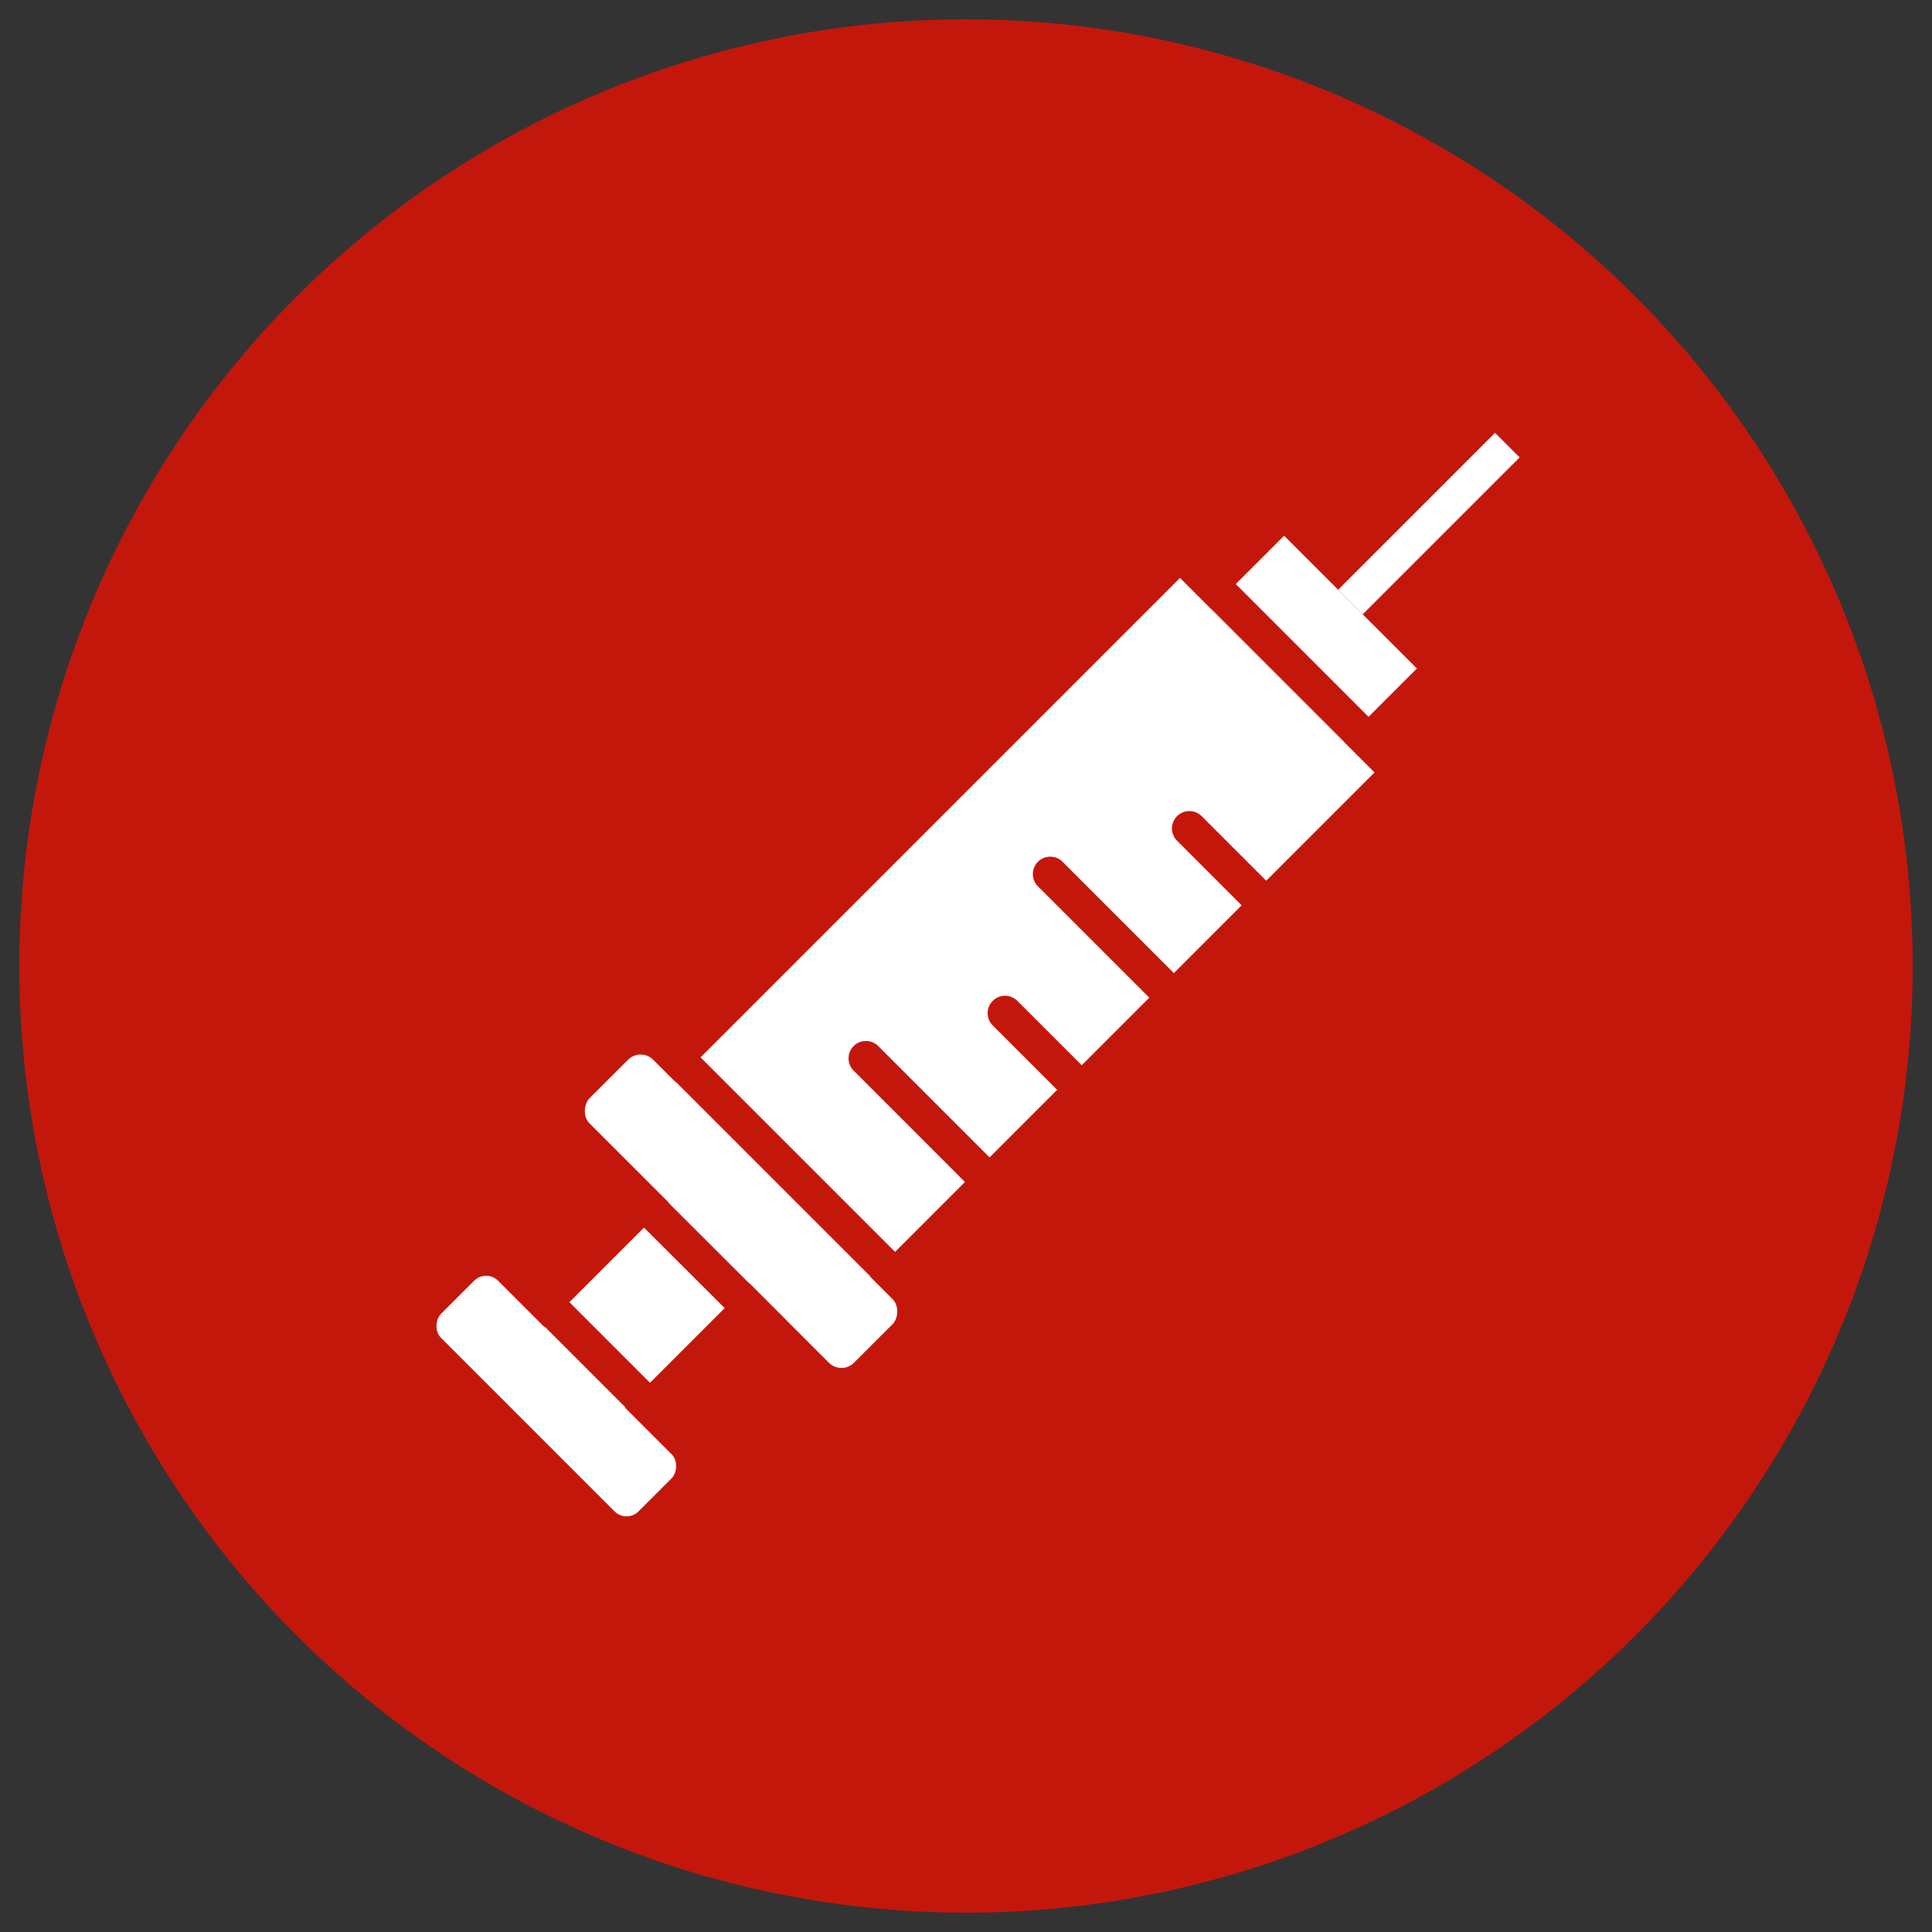
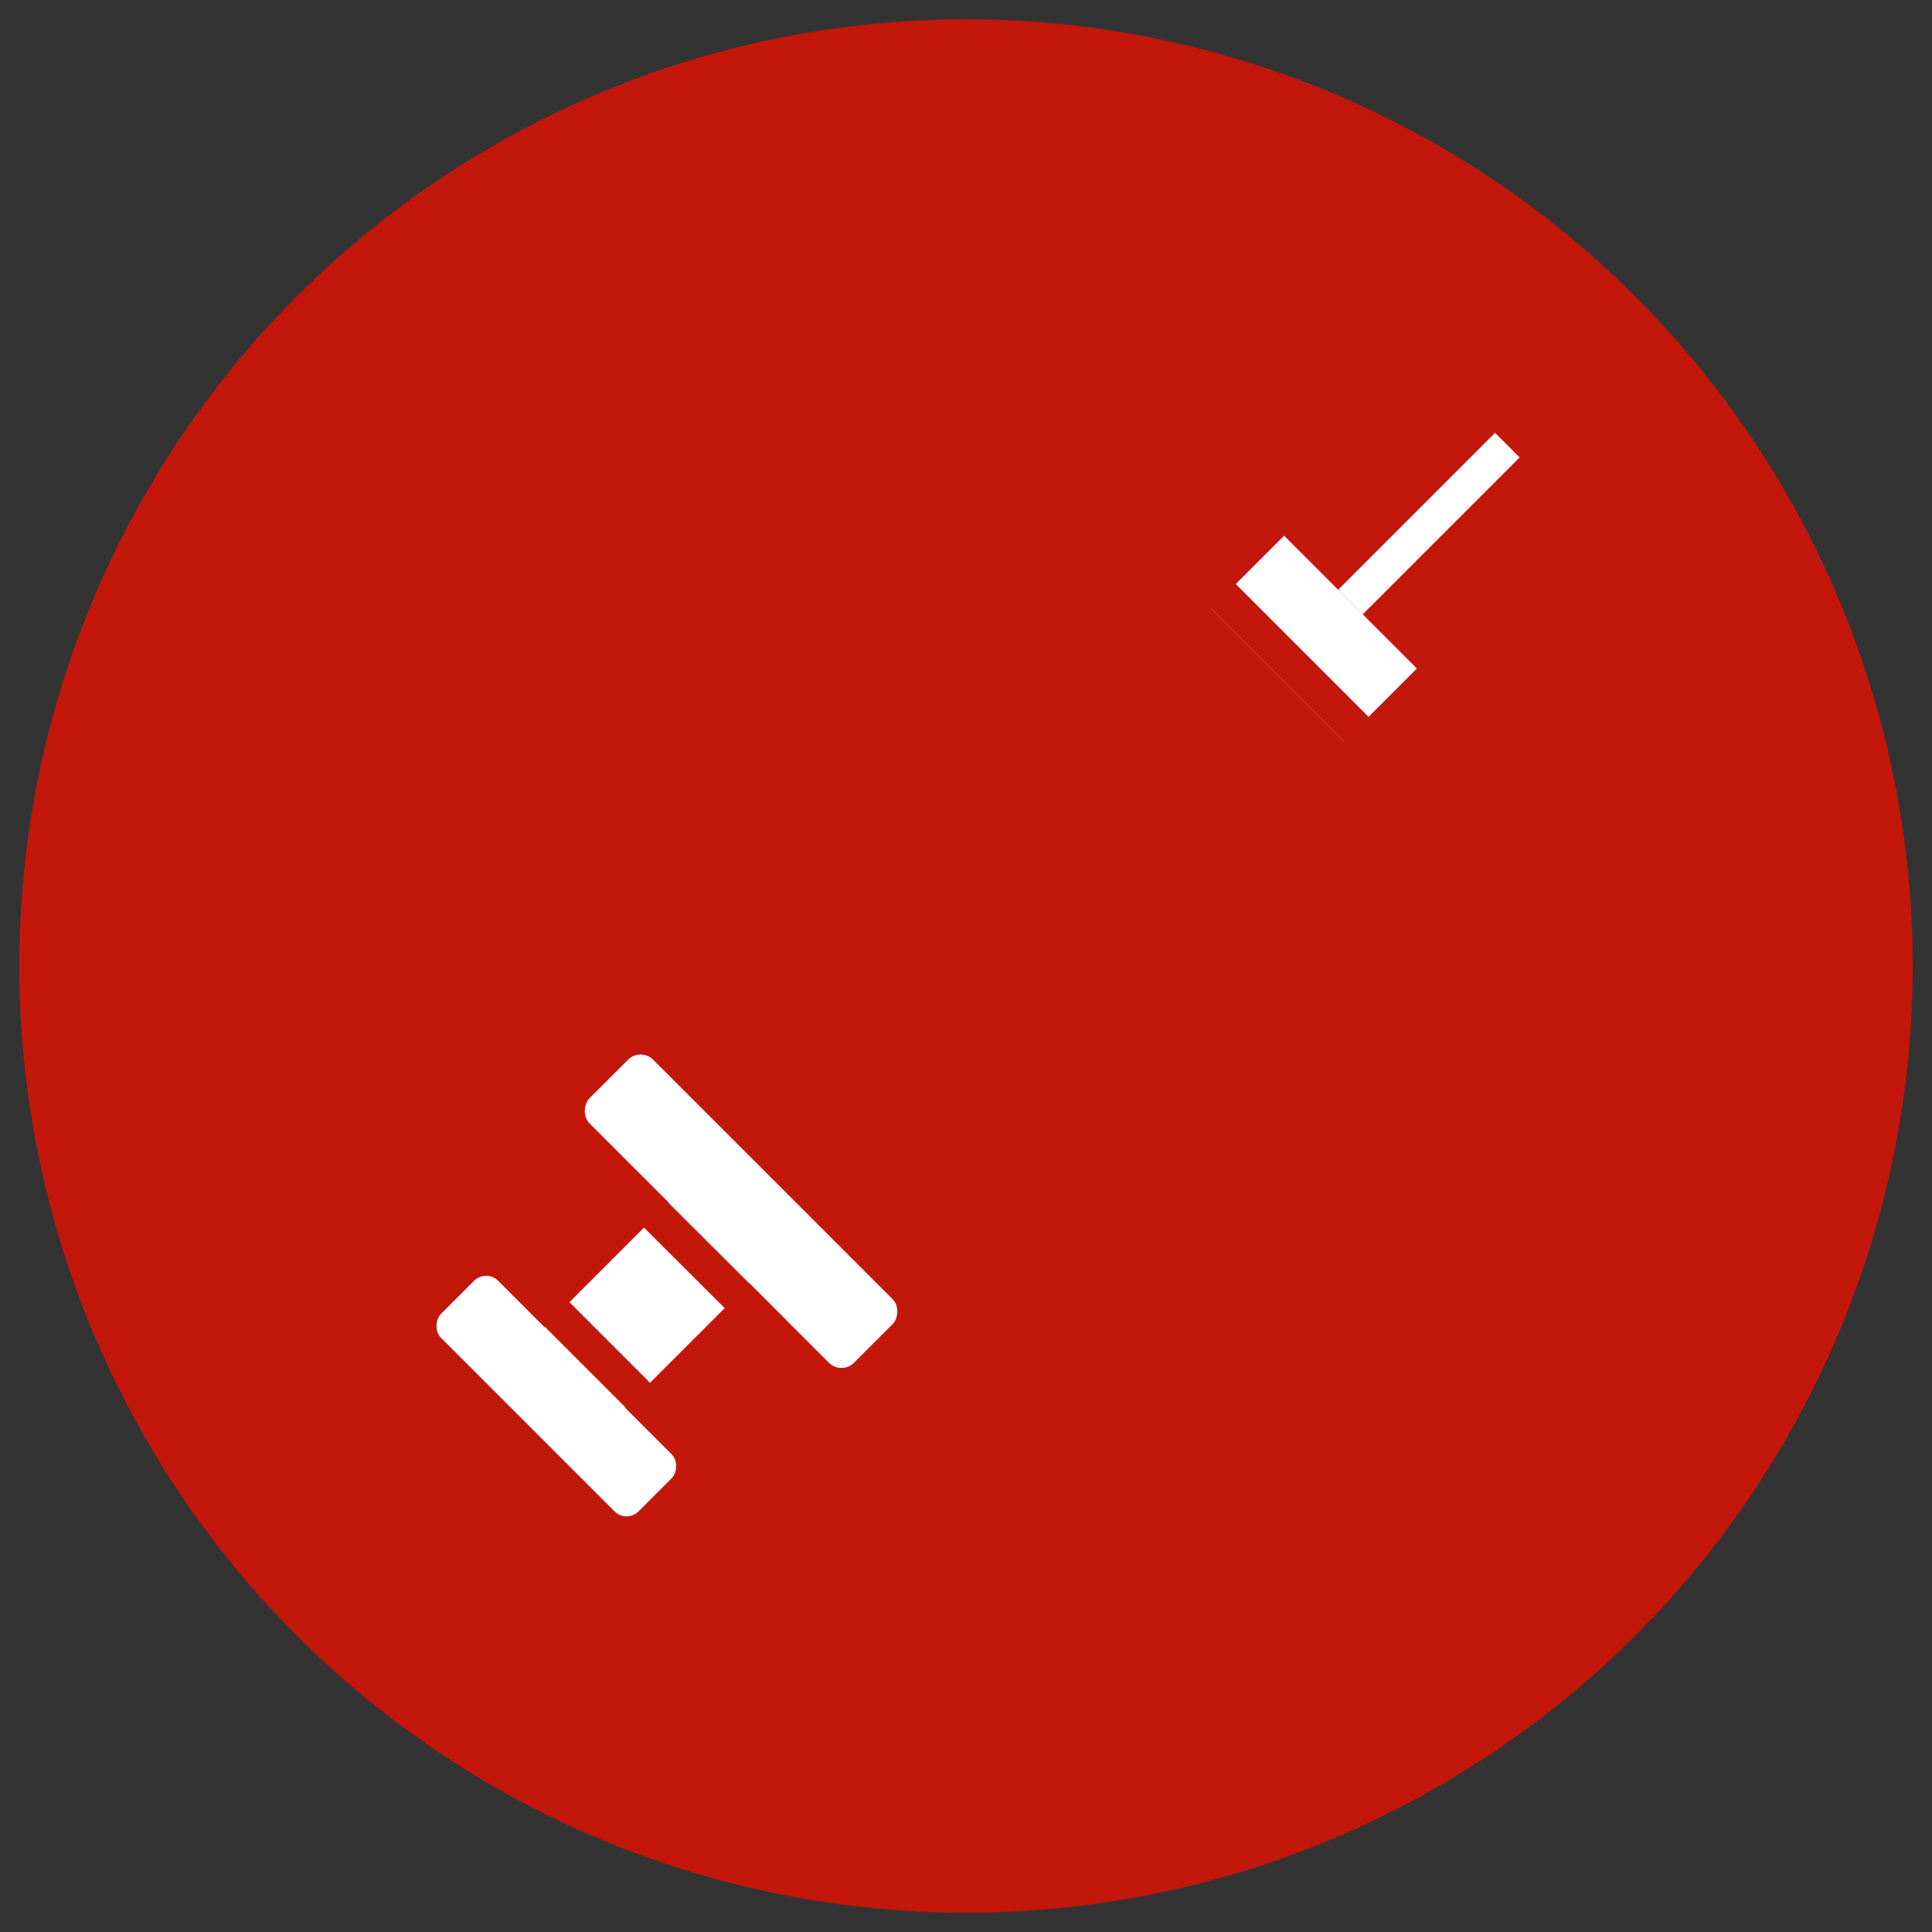
<svg xmlns="http://www.w3.org/2000/svg" id="Layer_1" viewBox="0 0 50 50">
  <rect x="0" y="0" width="50" height="50" fill="#333333" stroke="none" />
  <defs>
    <style>
      .cls-1, .cls-2 {
        stroke: #c4170c;
      }

      .cls-1, .cls-2, .cls-3 {
        fill: none;
        stroke-miterlimit: 10;
        stroke-width: .9px;
      }

      .cls-4 {
        fill: #fff;
      }

      .cls-2 {
        stroke-linecap: round;
      }

      .cls-5 {
        fill: #c4170c;
      }

      .cls-3 {
        stroke: #fff;
      }
    </style>
  </defs>
  <circle class="cls-5" cx="25" cy="25" r="24.5" />
  <g>
    <g>
      <rect class="cls-4" x="14.34" y="30.18" width="9.68" height="2.33" rx=".46" ry=".46" transform="translate(27.78 -4.38) rotate(45)" />
      <rect class="cls-4" x="10.78" y="35.09" width="7.23" height="2.09" rx=".44" ry=".44" transform="translate(29.77 .4) rotate(45)" />
      <rect class="cls-4" x="15.25" y="31.5" width="2.95" height="4.6" transform="translate(28.8 -1.93) rotate(45)" />
-       <rect class="cls-4" x="22.97" y="14.77" width="7.12" height="18.46" transform="translate(24.74 -11.73) rotate(45)" />
      <rect class="cls-4" x="31.57" y="15.19" width="4.86" height="2.67" transform="translate(21.65 -19.2) rotate(45)" />
      <line class="cls-3" x1="39.01" y1="11.52" x2="34.95" y2="15.58" />
      <line class="cls-2" x1="22.41" y1="27.39" x2="25.33" y2="30.31" />
      <line class="cls-2" x1="26.01" y1="26.22" x2="27.72" y2="27.93" />
      <line class="cls-2" x1="27.18" y1="22.62" x2="30.1" y2="25.54" />
-       <line class="cls-2" x1="30.78" y1="21.44" x2="32.49" y2="23.15" />
    </g>
    <line class="cls-2" x1="13.42" y1="33.02" x2="17.29" y2="36.89" />
    <line class="cls-2" x1="16.09" y1="30.56" x2="19.97" y2="34.43" />
    <line class="cls-2" x1="17.36" y1="27.23" x2="23.3" y2="33.17" />
    <line class="cls-1" x1="30.32" y1="14.09" x2="36.26" y2="20.03" />
  </g>
</svg>